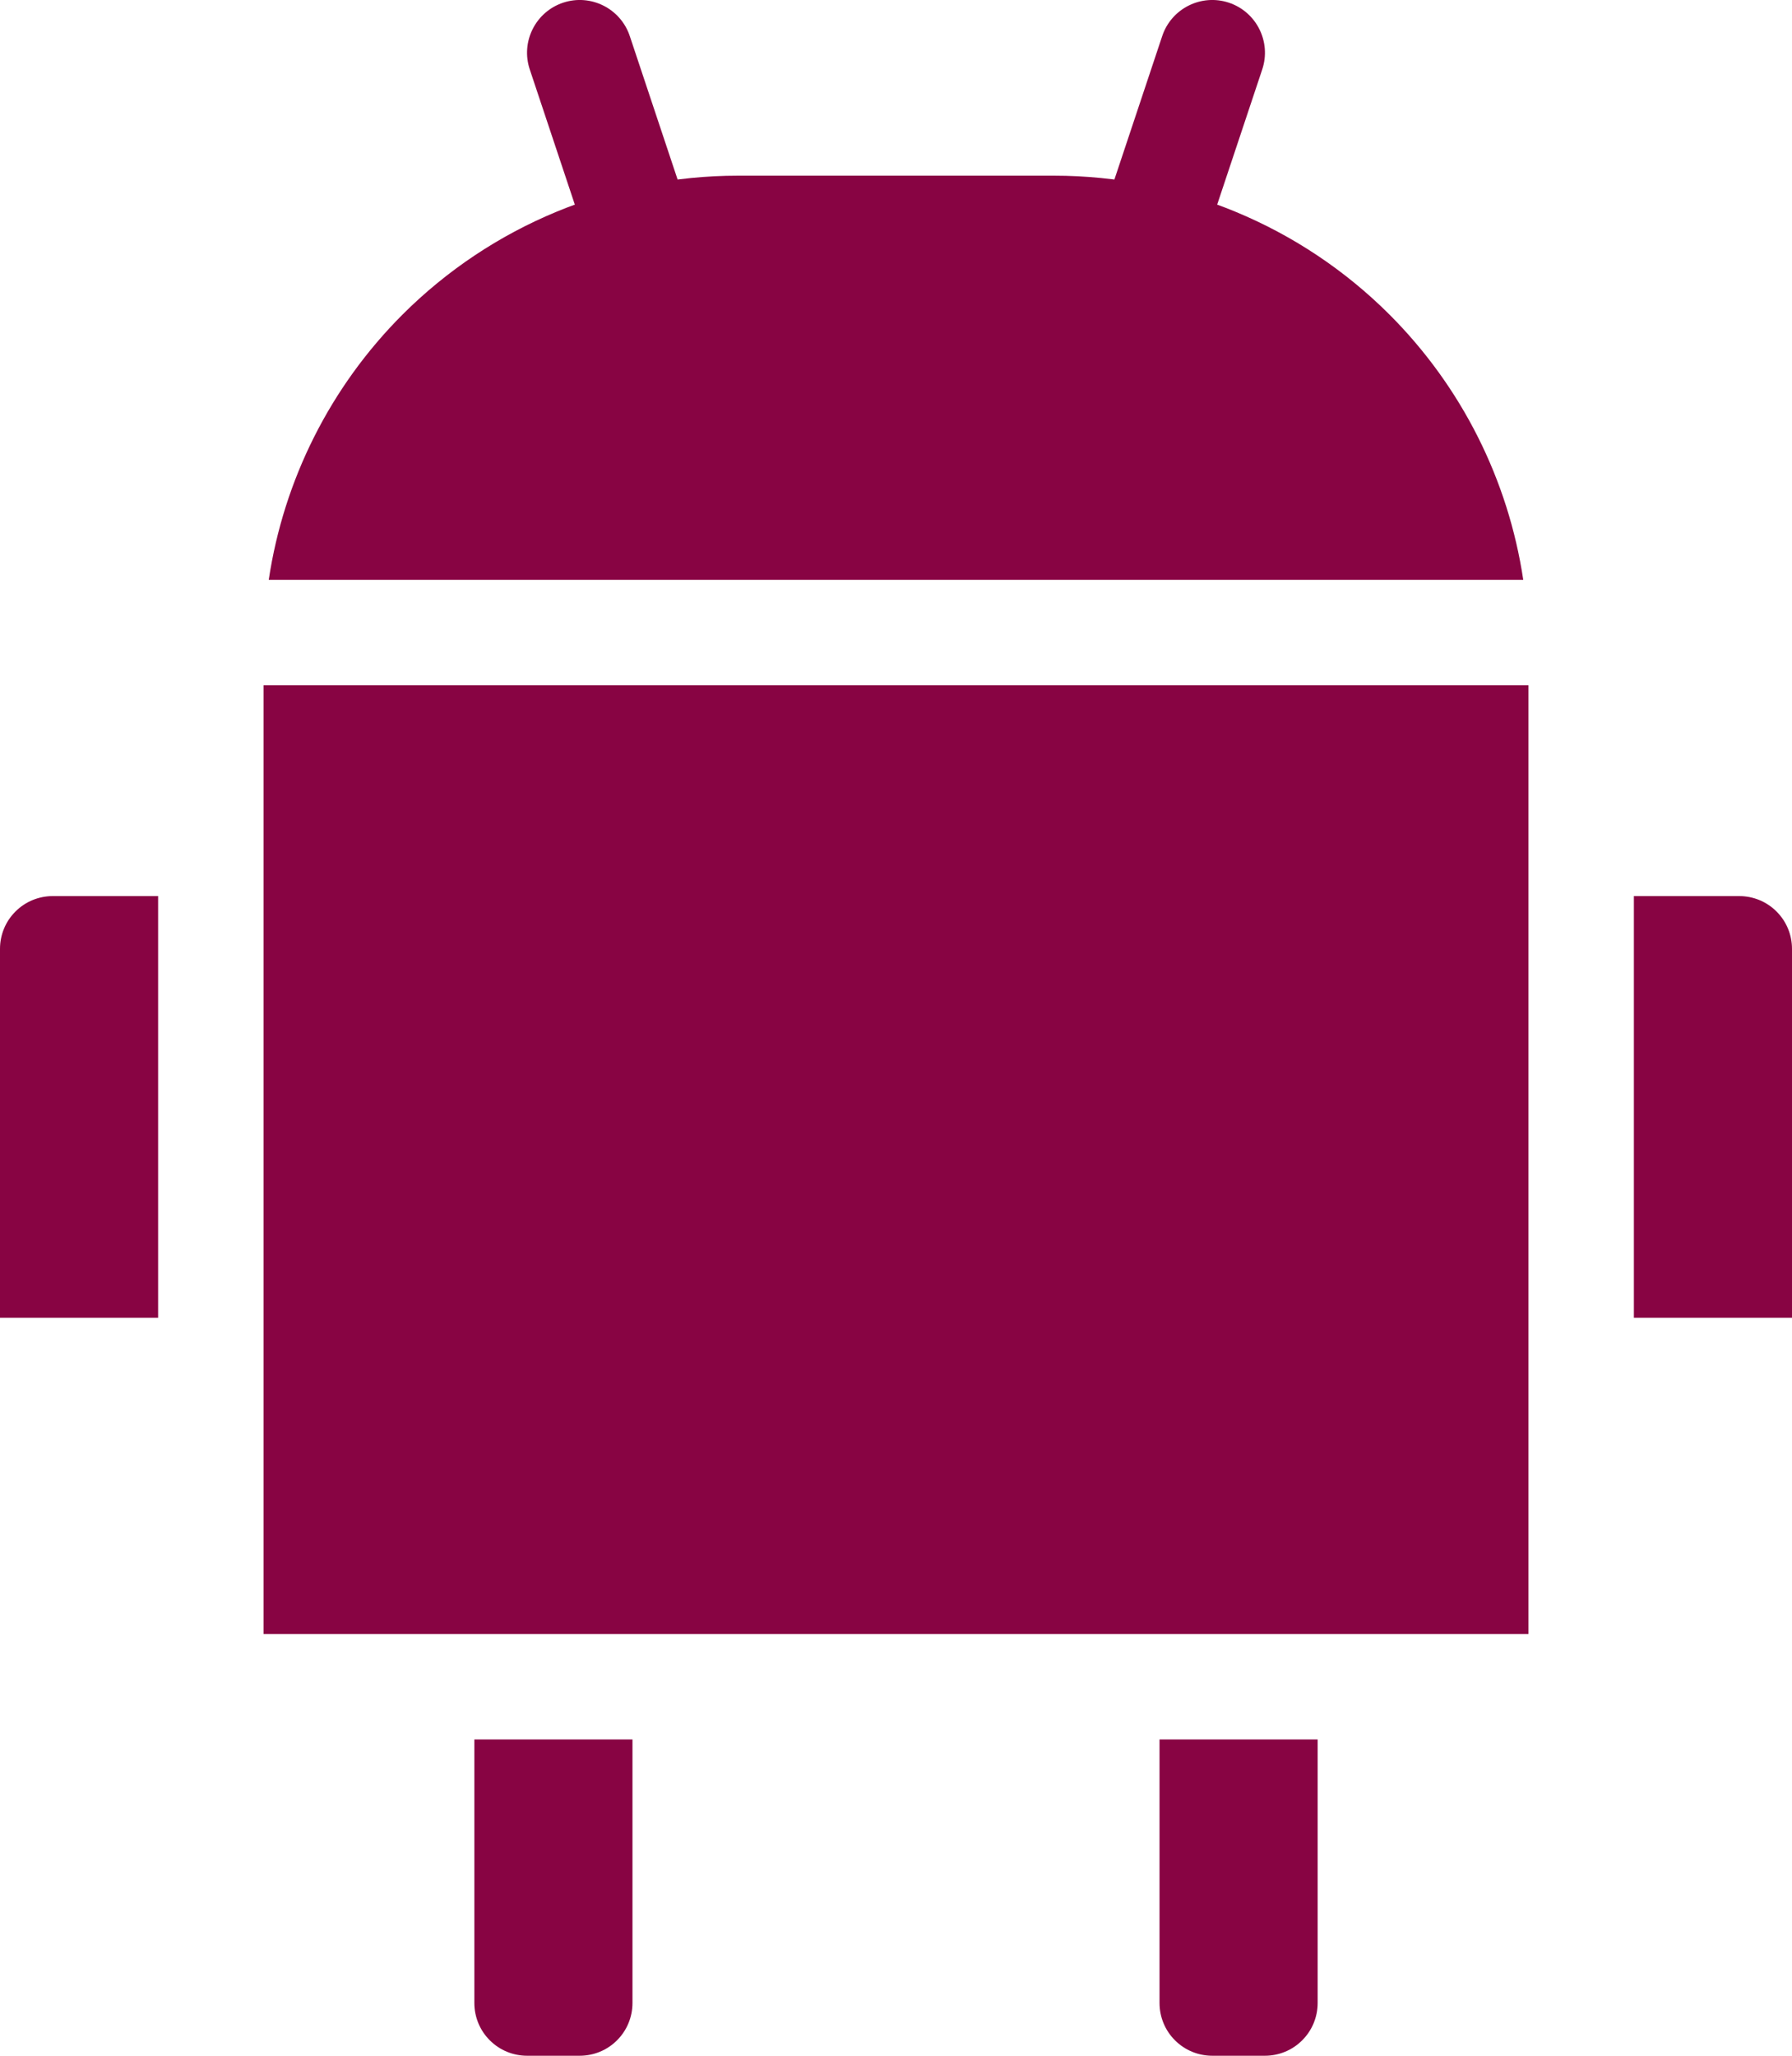
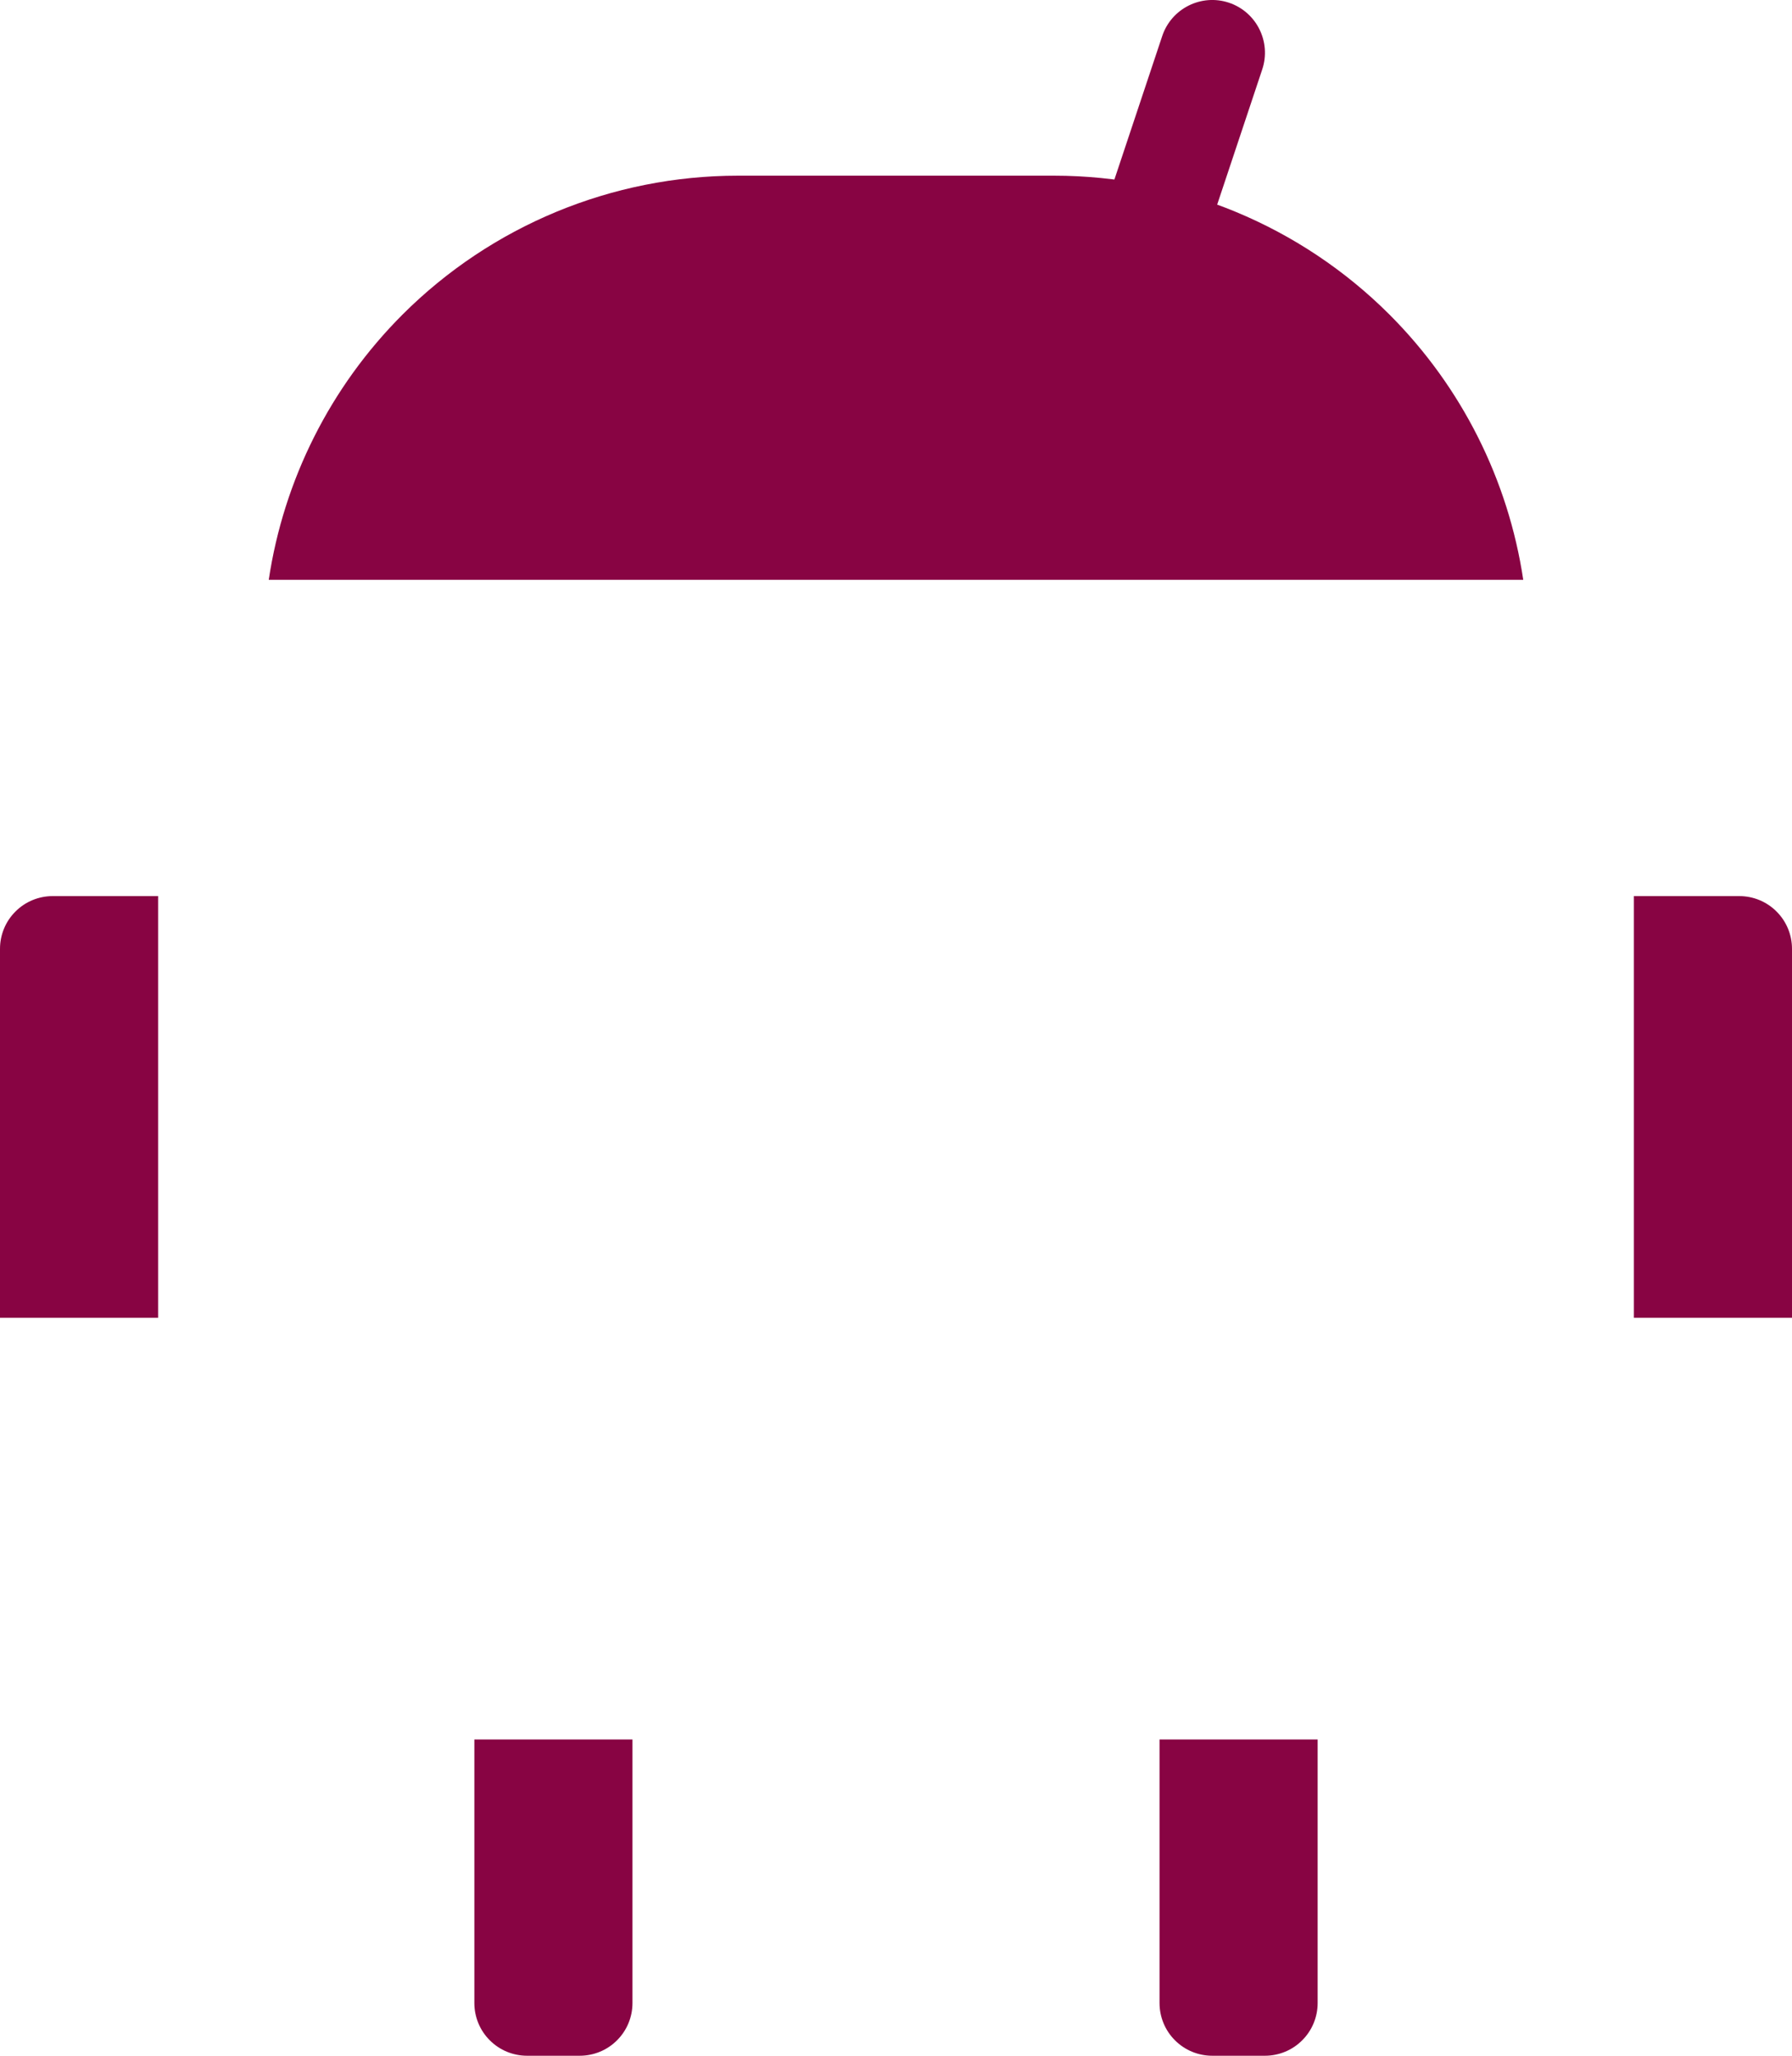
<svg xmlns="http://www.w3.org/2000/svg" width="34" height="39" viewBox="0 0 34 39" fill="none">
  <path fill-rule="evenodd" clip-rule="evenodd" d="M9 33V38C9 38.265 9.105 38.52 9.293 38.707C9.48 38.895 9.735 39 10 39H11C11.265 39 11.52 38.895 11.707 38.707C11.895 38.52 12 38.265 12 38V33H9Z" fill="#880443" />
  <path fill-rule="evenodd" clip-rule="evenodd" d="M25 33H22V38C22 38.265 22.105 38.52 22.293 38.707C22.48 38.895 22.735 39 23 39H24C24.265 39 24.52 38.895 24.707 38.707C24.895 38.52 25 38.265 25 38V33Z" fill="#880443" />
-   <path d="M29 13H5V31H29V13Z" fill="#880443" />
  <path fill-rule="evenodd" clip-rule="evenodd" d="M3 17H1C0.735 17 0.48 17.105 0.293 17.293C0.105 17.48 0 17.735 0 18V25H3V17Z" fill="#880443" />
  <path fill-rule="evenodd" clip-rule="evenodd" d="M31 25H34V18C34 17.735 33.895 17.48 33.707 17.293C33.52 17.105 33.265 17 33 17H31V25Z" fill="#880443" />
  <path fill-rule="evenodd" clip-rule="evenodd" d="M28.901 11C28.617 9.106 27.734 7.34 26.364 5.969C24.676 4.282 22.387 3.333 20 3.333H14C11.613 3.333 9.324 4.282 7.636 5.969C6.266 7.34 5.383 9.106 5.099 11H28.901Z" fill="#880443" />
  <path fill-rule="evenodd" clip-rule="evenodd" d="M22.949 4.316L23.949 1.316C24.123 0.793 23.84 0.226 23.316 0.051C22.793 -0.123 22.226 0.16 22.051 0.684L21.051 3.684C20.877 4.207 21.16 4.774 21.684 4.949C22.207 5.123 22.774 4.84 22.949 4.316Z" fill="#880443" />
-   <path fill-rule="evenodd" clip-rule="evenodd" d="M12.949 3.684L11.949 0.684C11.774 0.16 11.207 -0.123 10.684 0.051C10.16 0.226 9.877 0.793 10.051 1.316L11.051 4.316C11.226 4.84 11.793 5.123 12.316 4.949C12.84 4.774 13.123 4.207 12.949 3.684Z" fill="#880443" />
</svg>